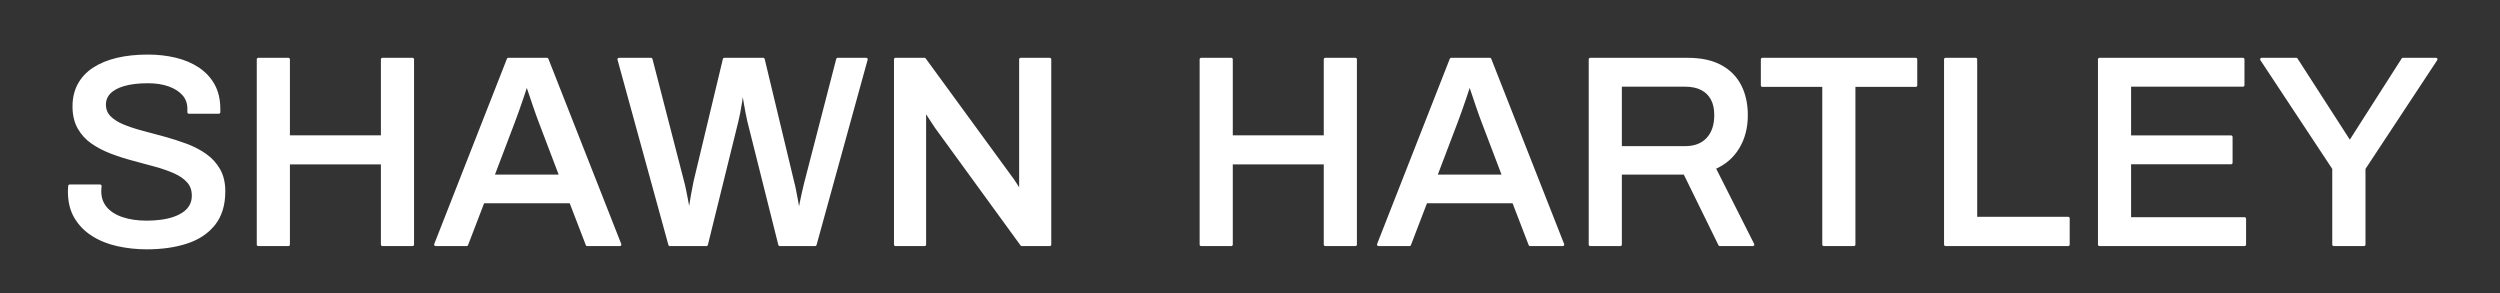
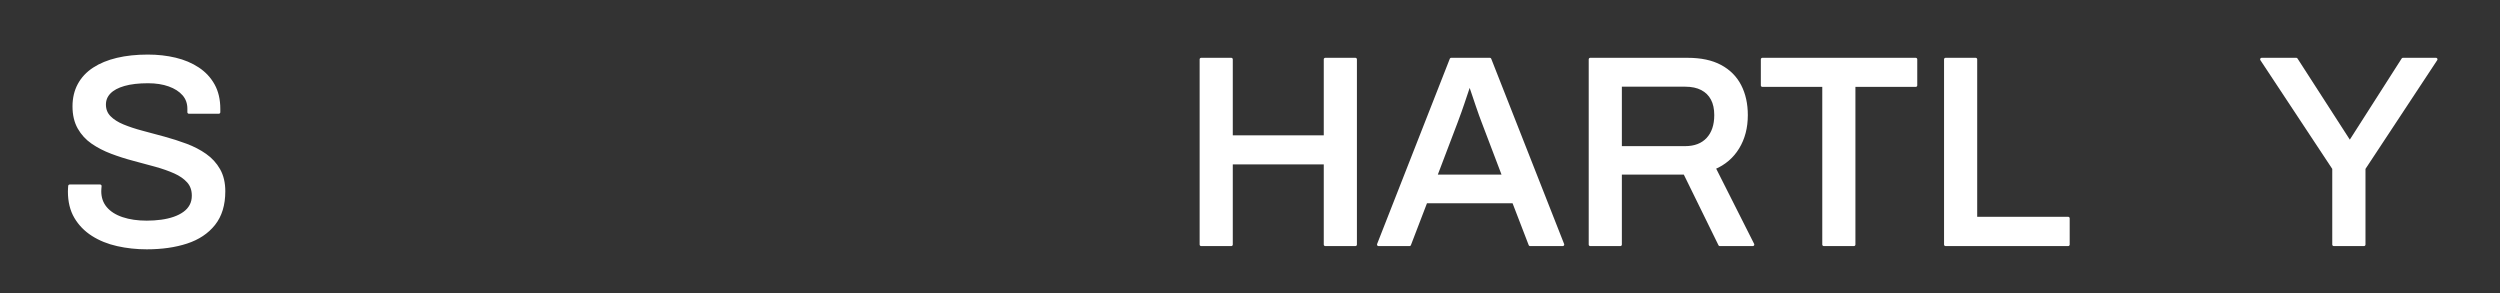
<svg xmlns="http://www.w3.org/2000/svg" width="648" height="76" viewBox="0 0 648 76">
  <rect x="0" y="0" width="648" height="76" fill="#333333" stroke="none" />
  <g id="Group">
    <g id="g1">
      <path id="Path" fill="none" stroke="none" d="M 0 0 L 647.475 0 L 647.475 123.586 L 0 123.586 Z" />
    </g>
    <g id="g2">
      <path id="path1" fill="#ffffff" stroke="#ffffff" stroke-width="0.788" stroke-linejoin="round" d="M 38.049 64.23 C 35.412 64.23 32.884 63.958 30.463 63.414 C 28.043 62.871 25.9 62.004 24.033 60.812 C 22.167 59.621 20.694 58.11 19.615 56.279 C 18.537 54.447 17.997 52.238 17.997 49.65 C 17.997 49.381 18.005 49.121 18.023 48.87 C 18.04 48.618 18.055 48.4 18.067 48.214 L 25.941 48.214 C 25.929 48.341 25.912 48.545 25.889 48.824 C 25.866 49.103 25.854 49.347 25.854 49.557 C 25.854 51.279 26.36 52.739 27.371 53.937 C 28.383 55.136 29.81 56.044 31.655 56.661 C 33.499 57.278 35.626 57.586 38.038 57.586 C 39.35 57.586 40.61 57.504 41.817 57.34 C 43.023 57.176 44.132 56.919 45.143 56.569 C 46.154 56.22 47.033 55.774 47.78 55.233 C 48.527 54.692 49.102 54.048 49.506 53.299 C 49.91 52.551 50.113 51.685 50.113 50.702 C 50.113 49.224 49.678 47.999 48.811 47.027 C 47.942 46.056 46.777 45.244 45.314 44.592 C 43.851 43.94 42.196 43.358 40.349 42.845 C 38.501 42.332 36.601 41.819 34.65 41.306 C 32.698 40.793 30.798 40.186 28.951 39.486 C 27.104 38.786 25.449 37.934 23.986 36.93 C 22.523 35.926 21.358 34.657 20.489 33.122 C 19.621 31.587 19.187 29.735 19.187 27.565 C 19.187 25.461 19.628 23.593 20.511 21.958 C 21.394 20.324 22.673 18.958 24.349 17.862 C 26.024 16.765 28.037 15.938 30.387 15.378 C 32.737 14.819 35.379 14.54 38.314 14.54 C 40.845 14.54 43.22 14.805 45.438 15.336 C 47.656 15.866 49.61 16.692 51.302 17.813 C 52.994 18.933 54.319 20.354 55.277 22.075 C 56.233 23.796 56.712 25.853 56.712 28.246 L 56.712 29.086 L 48.961 29.086 L 48.961 28.198 C 48.961 26.72 48.51 25.467 47.609 24.437 C 46.707 23.408 45.461 22.608 43.872 22.038 C 42.283 21.468 40.453 21.183 38.38 21.183 C 35.906 21.183 33.829 21.424 32.148 21.905 C 30.468 22.387 29.2 23.069 28.344 23.953 C 27.489 24.836 27.061 25.883 27.061 27.093 C 27.061 28.408 27.495 29.507 28.363 30.391 C 29.232 31.275 30.4 32.019 31.868 32.624 C 33.337 33.23 34.994 33.777 36.842 34.266 C 38.689 34.755 40.586 35.265 42.532 35.796 C 44.479 36.327 46.376 36.937 48.223 37.626 C 50.07 38.314 51.728 39.175 53.197 40.208 C 54.666 41.24 55.834 42.521 56.703 44.049 C 57.57 45.577 58.005 47.42 58.005 49.577 C 58.005 53.068 57.147 55.893 55.431 58.052 C 53.716 60.211 51.358 61.78 48.359 62.76 C 45.359 63.74 41.923 64.23 38.049 64.23 Z" />
    </g>
    <g id="g3">
-       <path id="path2" fill="#ffffff" stroke="#ffffff" stroke-width="0.788" stroke-linejoin="round" d="M 66.949 63.39 L 66.949 15.379 L 74.753 15.379 L 74.753 35.468 L 99.124 35.468 L 99.124 15.379 L 106.928 15.379 L 106.928 63.39 L 99.124 63.39 L 99.124 42.216 L 74.753 42.216 L 74.753 63.39 L 66.949 63.39 Z" />
-     </g>
+       </g>
    <g id="g4">
-       <path id="path3" fill="#ffffff" stroke="#ffffff" stroke-width="0.788" stroke-linejoin="round" d="M 112.921 63.39 L 131.76 15.379 L 141.773 15.379 L 160.666 63.39 L 152.211 63.39 L 147.937 52.287 L 125.212 52.287 L 120.954 63.39 L 112.921 63.39 Z M 127.724 45.644 L 145.371 45.644 L 140.015 31.554 C 139.839 31.11 139.621 30.524 139.359 29.795 C 139.097 29.066 138.814 28.256 138.511 27.365 C 138.208 26.473 137.902 25.567 137.594 24.646 C 137.286 23.725 137.003 22.892 136.747 22.147 L 136.347 22.147 C 136.056 23.069 135.703 24.136 135.289 25.349 C 134.876 26.562 134.471 27.725 134.075 28.838 C 133.679 29.951 133.347 30.856 133.08 31.554 L 127.724 45.644 Z" />
-     </g>
+       </g>
    <g id="g5">
-       <path id="path4" fill="#ffffff" stroke="#ffffff" stroke-width="0.788" stroke-linejoin="round" d="M 173.628 63.39 L 160.441 15.379 L 168.738 15.379 L 176.914 47.044 C 177.066 47.555 177.231 48.254 177.411 49.138 C 177.591 50.023 177.773 50.945 177.958 51.906 C 178.144 52.866 178.3 53.724 178.428 54.481 L 178.845 54.481 C 178.961 53.887 179.068 53.237 179.167 52.533 C 179.265 51.829 179.381 51.125 179.515 50.421 C 179.649 49.716 179.774 49.067 179.89 48.474 C 180.005 47.881 180.098 47.404 180.167 47.044 L 187.751 15.379 L 197.821 15.379 L 205.421 47.044 C 205.572 47.555 205.735 48.254 205.909 49.138 C 206.083 50.023 206.26 50.945 206.44 51.906 C 206.619 52.866 206.767 53.724 206.883 54.481 L 207.301 54.481 C 207.417 53.922 207.545 53.3 207.684 52.613 C 207.824 51.926 207.966 51.24 208.111 50.553 C 208.256 49.866 208.404 49.217 208.555 48.606 C 208.707 47.995 208.835 47.475 208.939 47.044 L 217.133 15.379 L 224.514 15.379 L 211.274 63.39 L 202.122 63.39 L 194.081 31.318 C 193.93 30.642 193.765 29.844 193.585 28.924 C 193.404 28.004 193.238 27.073 193.087 26.13 C 192.937 25.187 192.803 24.356 192.687 23.635 L 192.339 23.635 C 192.259 24.38 192.143 25.241 191.992 26.219 C 191.842 27.197 191.679 28.14 191.506 29.048 C 191.332 29.955 191.169 30.712 191.017 31.318 L 183.098 63.39 L 173.628 63.39 Z" />
-     </g>
+       </g>
    <g id="g6">
-       <path id="path5" fill="#ffffff" stroke="#ffffff" stroke-width="0.788" stroke-linejoin="round" d="M 232.115 63.39 L 232.115 15.379 L 239.619 15.379 L 261.589 45.46 C 261.834 45.751 262.131 46.156 262.48 46.674 C 262.83 47.192 263.167 47.708 263.492 48.22 C 263.817 48.732 264.061 49.156 264.222 49.493 L 264.555 49.493 L 264.555 15.379 L 272.095 15.379 L 272.095 63.39 L 264.848 63.39 L 242.672 32.912 C 242.311 32.386 241.848 31.684 241.284 30.805 C 240.72 29.926 240.289 29.255 239.989 28.793 L 239.655 28.793 L 239.655 63.39 L 232.115 63.39 Z" />
-     </g>
+       </g>
    <g id="g7">
      <path id="path6" fill="#ffffff" stroke="#ffffff" stroke-width="0.788" stroke-linejoin="round" d="M 311.339 63.39 L 311.339 15.379 L 319.144 15.379 L 319.144 35.468 L 343.514 35.468 L 343.514 15.379 L 351.319 15.379 L 351.319 63.39 L 343.514 63.39 L 343.514 42.216 L 319.144 42.216 L 319.144 63.39 L 311.339 63.39 Z" />
    </g>
    <g id="g8">
-       <path id="path7" fill="#ffffff" stroke="#ffffff" stroke-width="0.788" stroke-linejoin="round" d="M 357.312 63.39 L 376.151 15.379 L 386.164 15.379 L 405.057 63.39 L 396.602 63.39 L 392.327 52.287 L 369.602 52.287 L 365.344 63.39 L 357.312 63.39 Z M 372.115 45.644 L 389.762 45.644 L 384.406 31.554 C 384.23 31.11 384.011 30.524 383.749 29.795 C 383.487 29.066 383.204 28.256 382.901 27.365 C 382.599 26.473 382.293 25.567 381.985 24.646 C 381.676 23.725 381.394 22.892 381.138 22.147 L 380.738 22.147 C 380.447 23.069 380.094 24.136 379.68 25.349 C 379.266 26.562 378.862 27.725 378.465 28.838 C 378.07 29.951 377.738 30.856 377.471 31.554 L 372.115 45.644 Z" />
+       <path id="path7" fill="#ffffff" stroke="#ffffff" stroke-width="0.788" stroke-linejoin="round" d="M 357.312 63.39 L 376.151 15.379 L 386.164 15.379 L 405.057 63.39 L 396.602 63.39 L 392.327 52.287 L 369.602 52.287 L 365.344 63.39 L 357.312 63.39 Z M 372.115 45.644 L 389.762 45.644 L 384.406 31.554 C 384.23 31.11 384.011 30.524 383.749 29.795 C 383.487 29.066 383.204 28.256 382.901 27.365 C 382.599 26.473 382.293 25.567 381.985 24.646 C 381.676 23.725 381.394 22.892 381.138 22.147 L 380.738 22.147 C 379.266 26.562 378.862 27.725 378.465 28.838 C 378.07 29.951 377.738 30.856 377.471 31.554 L 372.115 45.644 Z" />
    </g>
    <g id="g9">
      <path id="path8" fill="#ffffff" stroke="#ffffff" stroke-width="0.788" stroke-linejoin="round" d="M 412.189 63.39 L 412.189 15.379 L 437.438 15.379 C 440.847 15.379 443.673 15.98 445.915 17.182 C 448.157 18.384 449.839 20.071 450.96 22.242 C 452.081 24.413 452.642 26.947 452.642 29.844 C 452.642 33.061 451.914 35.865 450.457 38.257 C 449.001 40.648 446.948 42.405 444.298 43.527 L 454.322 63.39 L 445.779 63.39 L 436.689 44.862 L 419.993 44.862 L 419.993 63.39 L 412.189 63.39 Z M 419.993 38.272 L 436.771 38.272 C 439.298 38.272 441.256 37.522 442.646 36.022 C 444.036 34.521 444.731 32.456 444.731 29.827 C 444.731 28.174 444.429 26.777 443.823 25.636 C 443.218 24.496 442.327 23.617 441.152 23 C 439.977 22.384 438.517 22.075 436.771 22.075 L 419.993 22.075 L 419.993 38.272 Z" />
    </g>
    <g id="g10">
      <path id="path9" fill="#ffffff" stroke="#ffffff" stroke-width="0.788" stroke-linejoin="round" d="M 472.727 63.39 L 472.727 22.129 L 456.805 22.129 L 456.805 15.379 L 496.558 15.379 L 496.558 22.129 L 480.531 22.129 L 480.531 63.39 L 472.727 63.39 Z" />
    </g>
    <g id="g11">
      <path id="path10" fill="#ffffff" stroke="#ffffff" stroke-width="0.788" stroke-linejoin="round" d="M 504.291 63.39 L 504.291 15.379 L 512.095 15.379 L 512.095 56.588 L 536.069 56.588 L 536.069 63.39 L 504.291 63.39 Z" />
    </g>
    <g id="g12">
-       <path id="path11" fill="#ffffff" stroke="#ffffff" stroke-width="0.788" stroke-linejoin="round" d="M 544.184 63.39 L 544.184 15.379 L 581.372 15.379 L 581.372 22.075 L 551.984 22.075 L 551.984 35.486 L 578.29 35.486 L 578.29 42.182 L 551.984 42.182 L 551.984 56.694 L 581.789 56.694 L 581.789 63.39 L 544.184 63.39 Z" />
-     </g>
+       </g>
    <g id="g13">
      <path id="path12" fill="#ffffff" stroke="#ffffff" stroke-width="0.788" stroke-linejoin="round" d="M 604.915 63.39 L 604.915 43.659 L 586.222 15.379 L 595.185 15.379 L 608.906 36.663 L 609.242 36.663 L 622.841 15.379 L 631.398 15.379 L 612.74 43.659 L 612.74 63.39 L 604.915 63.39 Z" />
    </g>
  </g>
</svg>